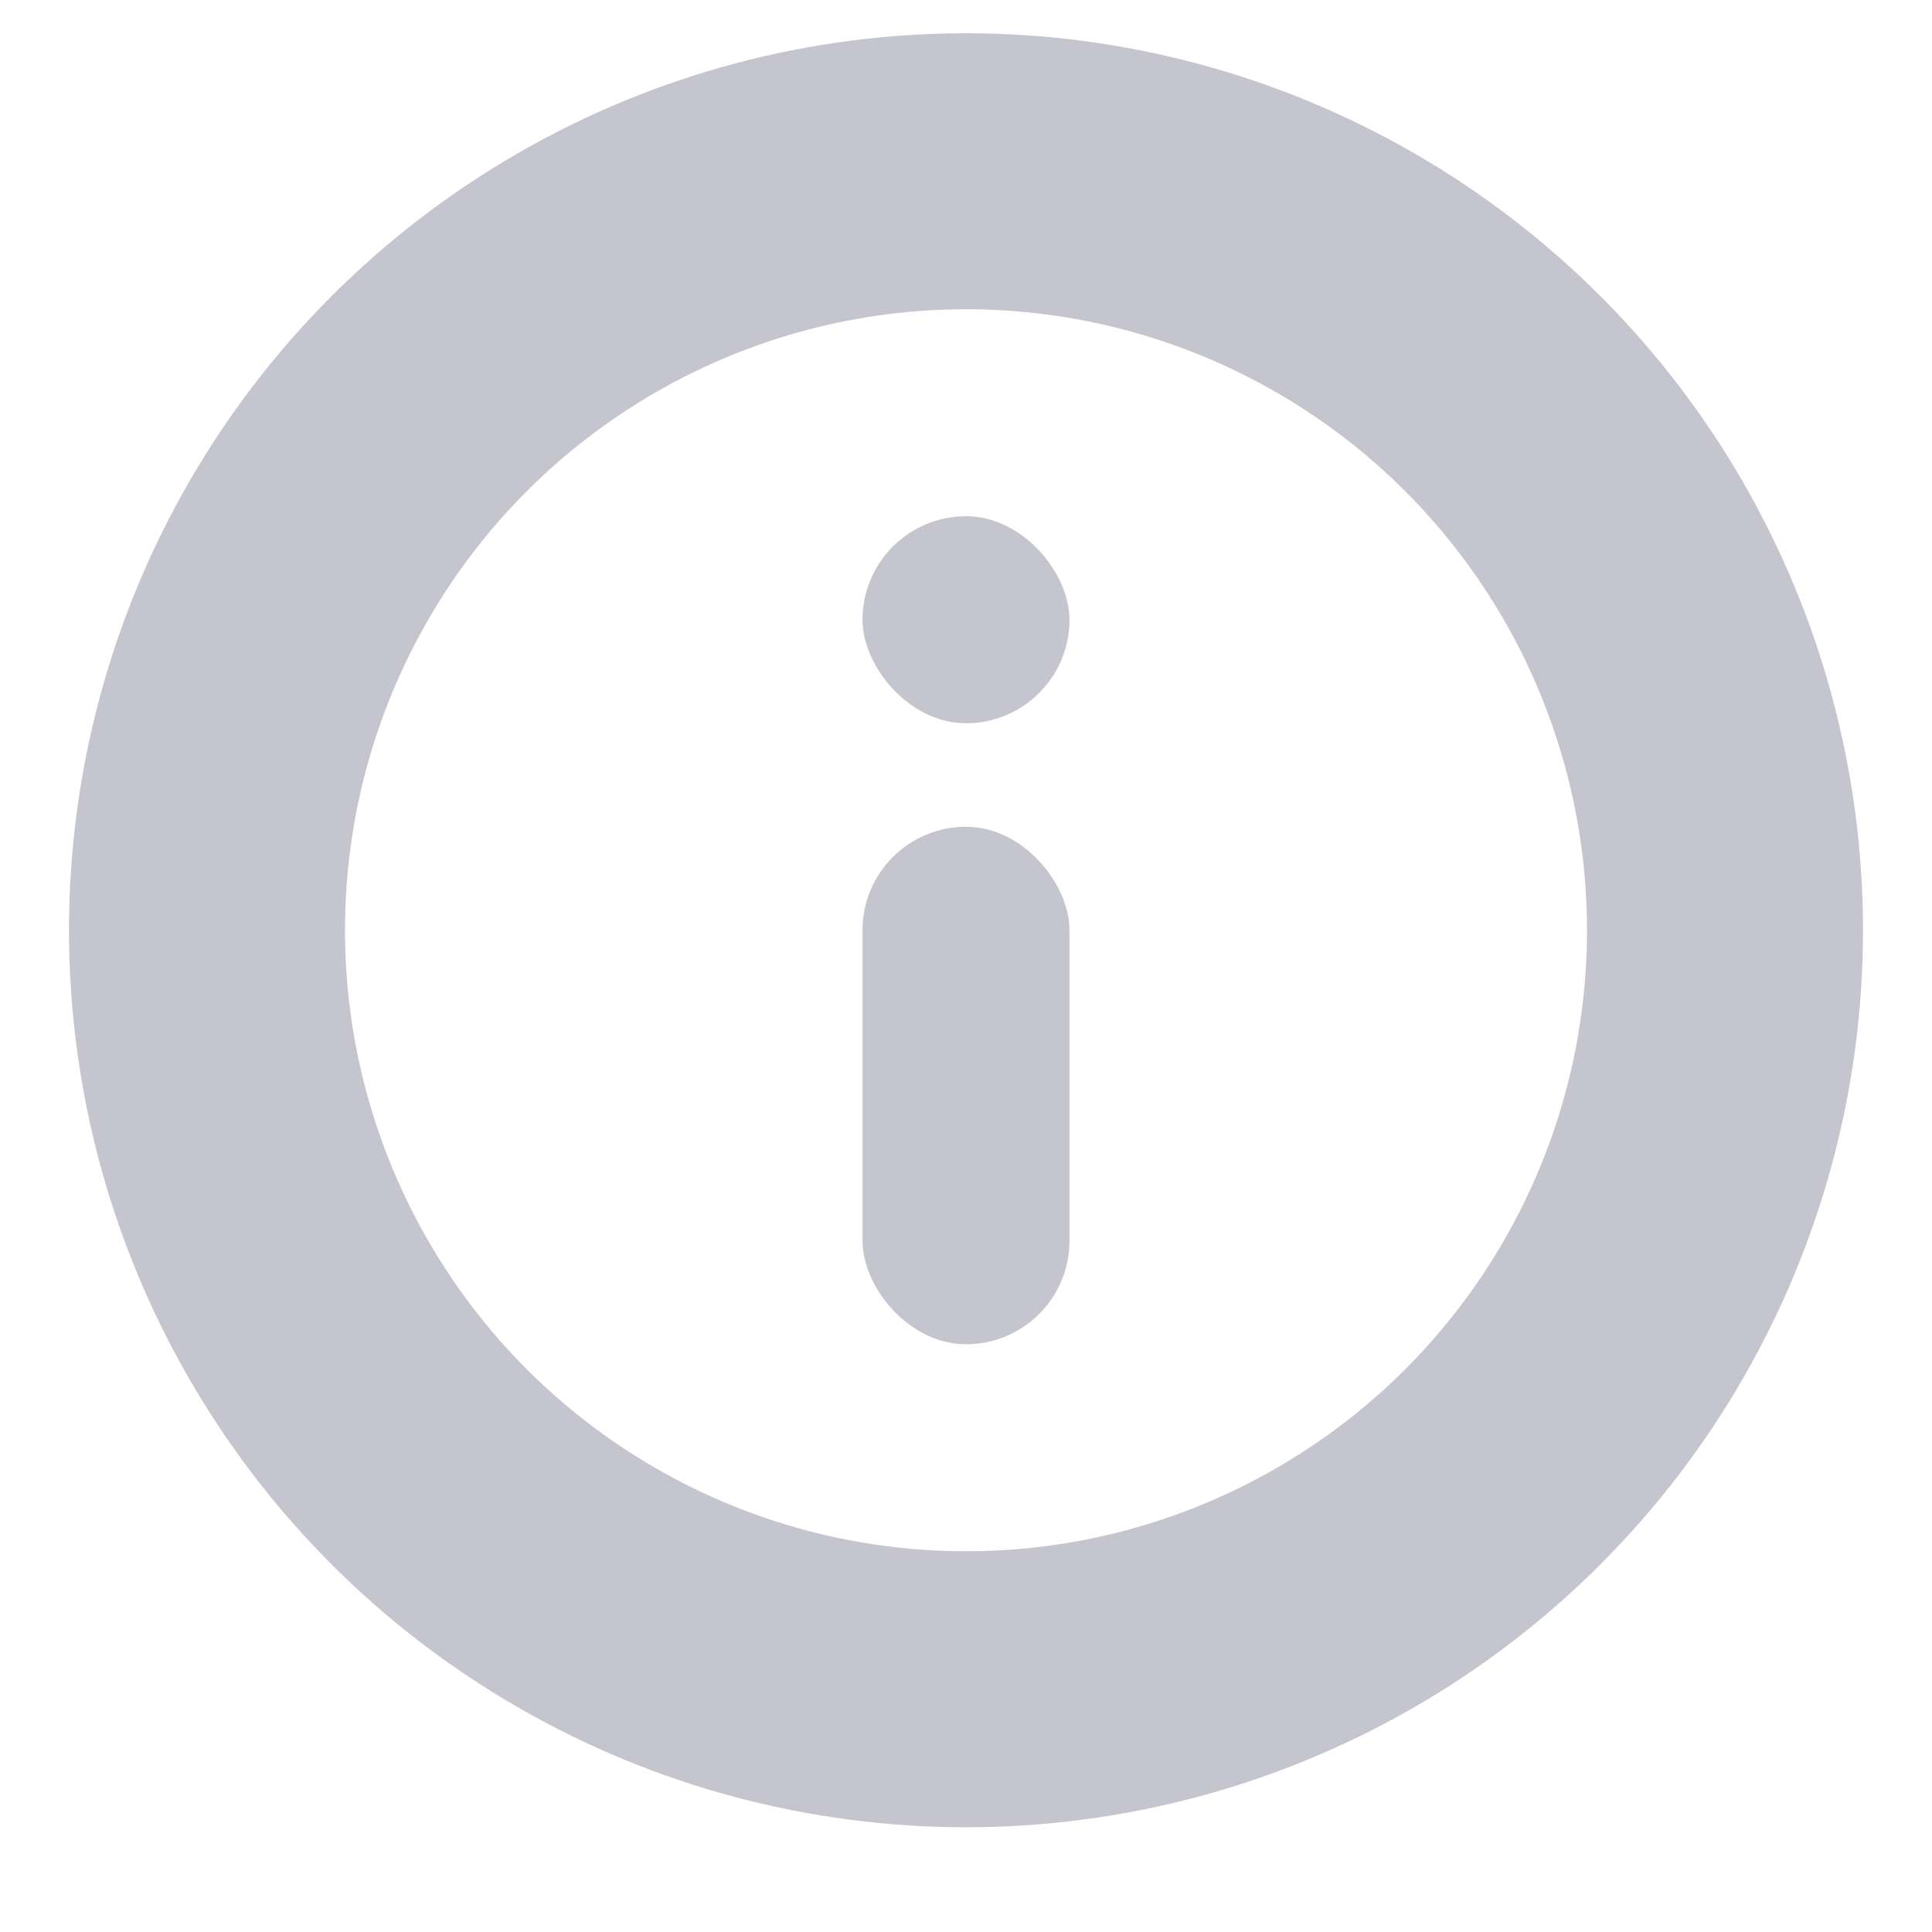
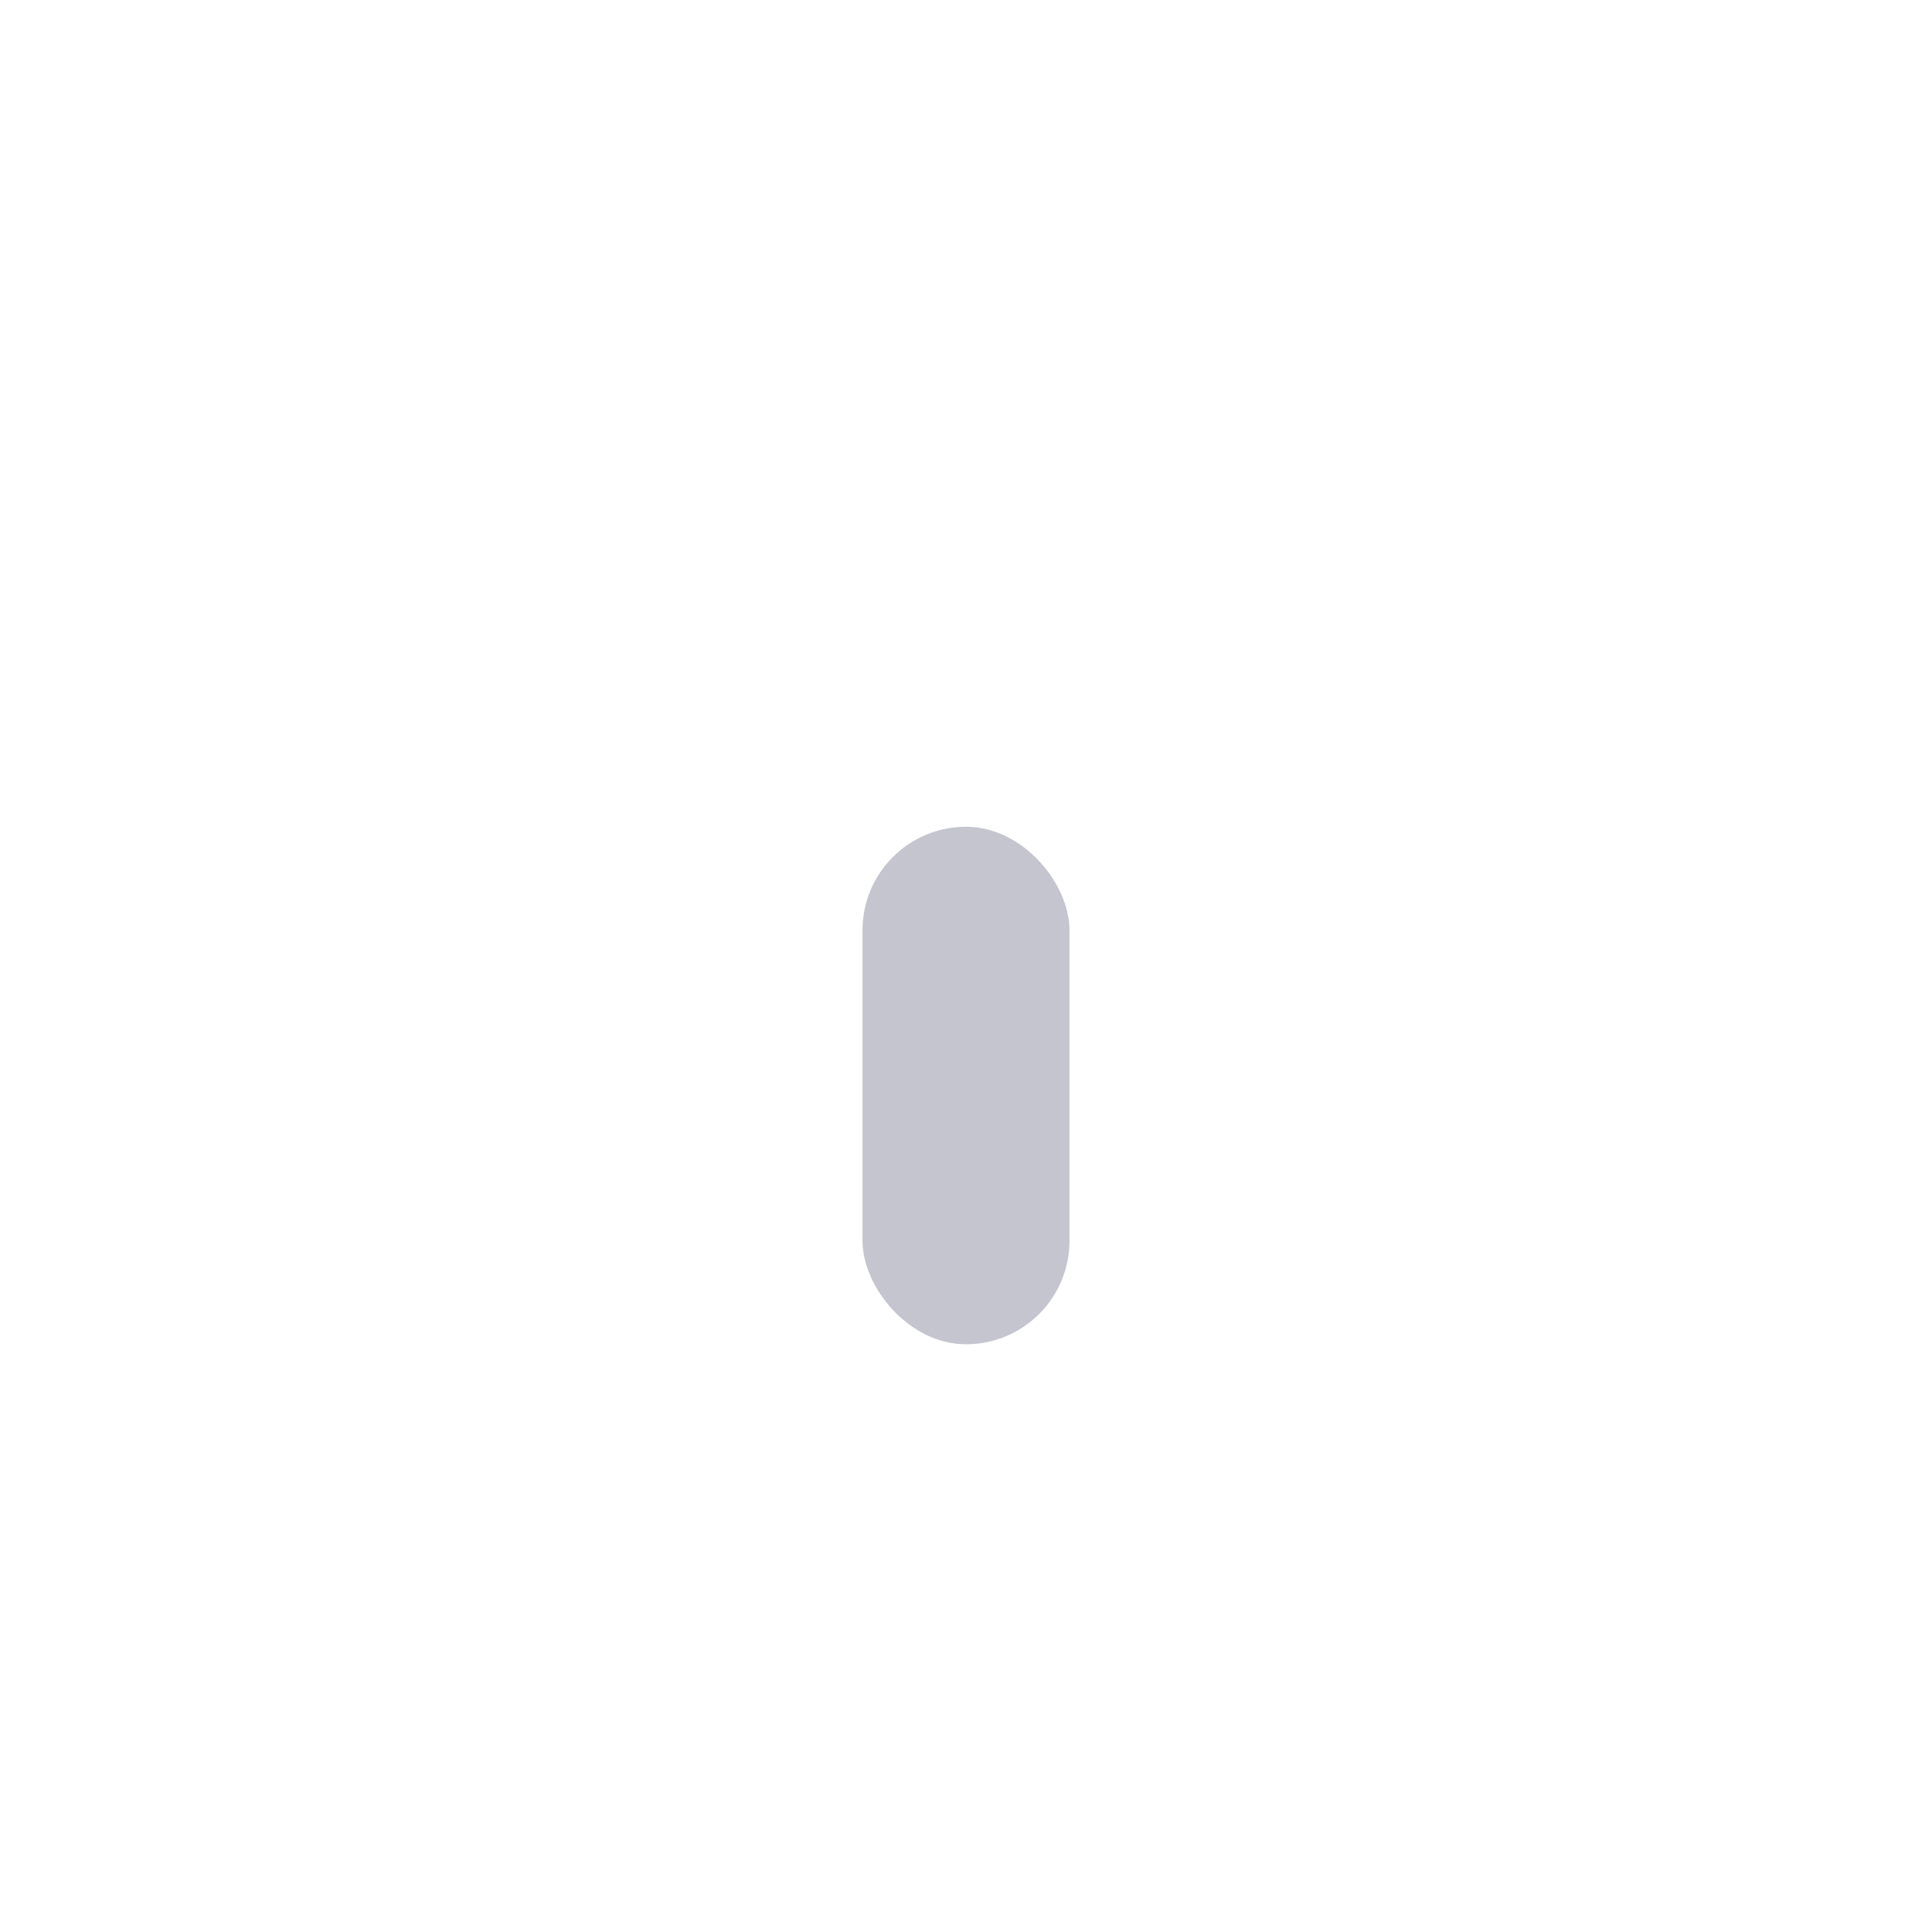
<svg xmlns="http://www.w3.org/2000/svg" width="14" height="14" viewBox="0 0 14 14" fill="none">
-   <circle cx="7" cy="6.741" r="5.5" stroke="#C5C5D0" stroke-width="2" />
  <rect x="6.25" y="5.991" width="1.5" height="3.75" rx="0.75" fill="#C5C5D0" />
-   <rect x="6.25" y="3.741" width="1.5" height="1.5" rx="0.75" fill="#C5C5D0" />
</svg>